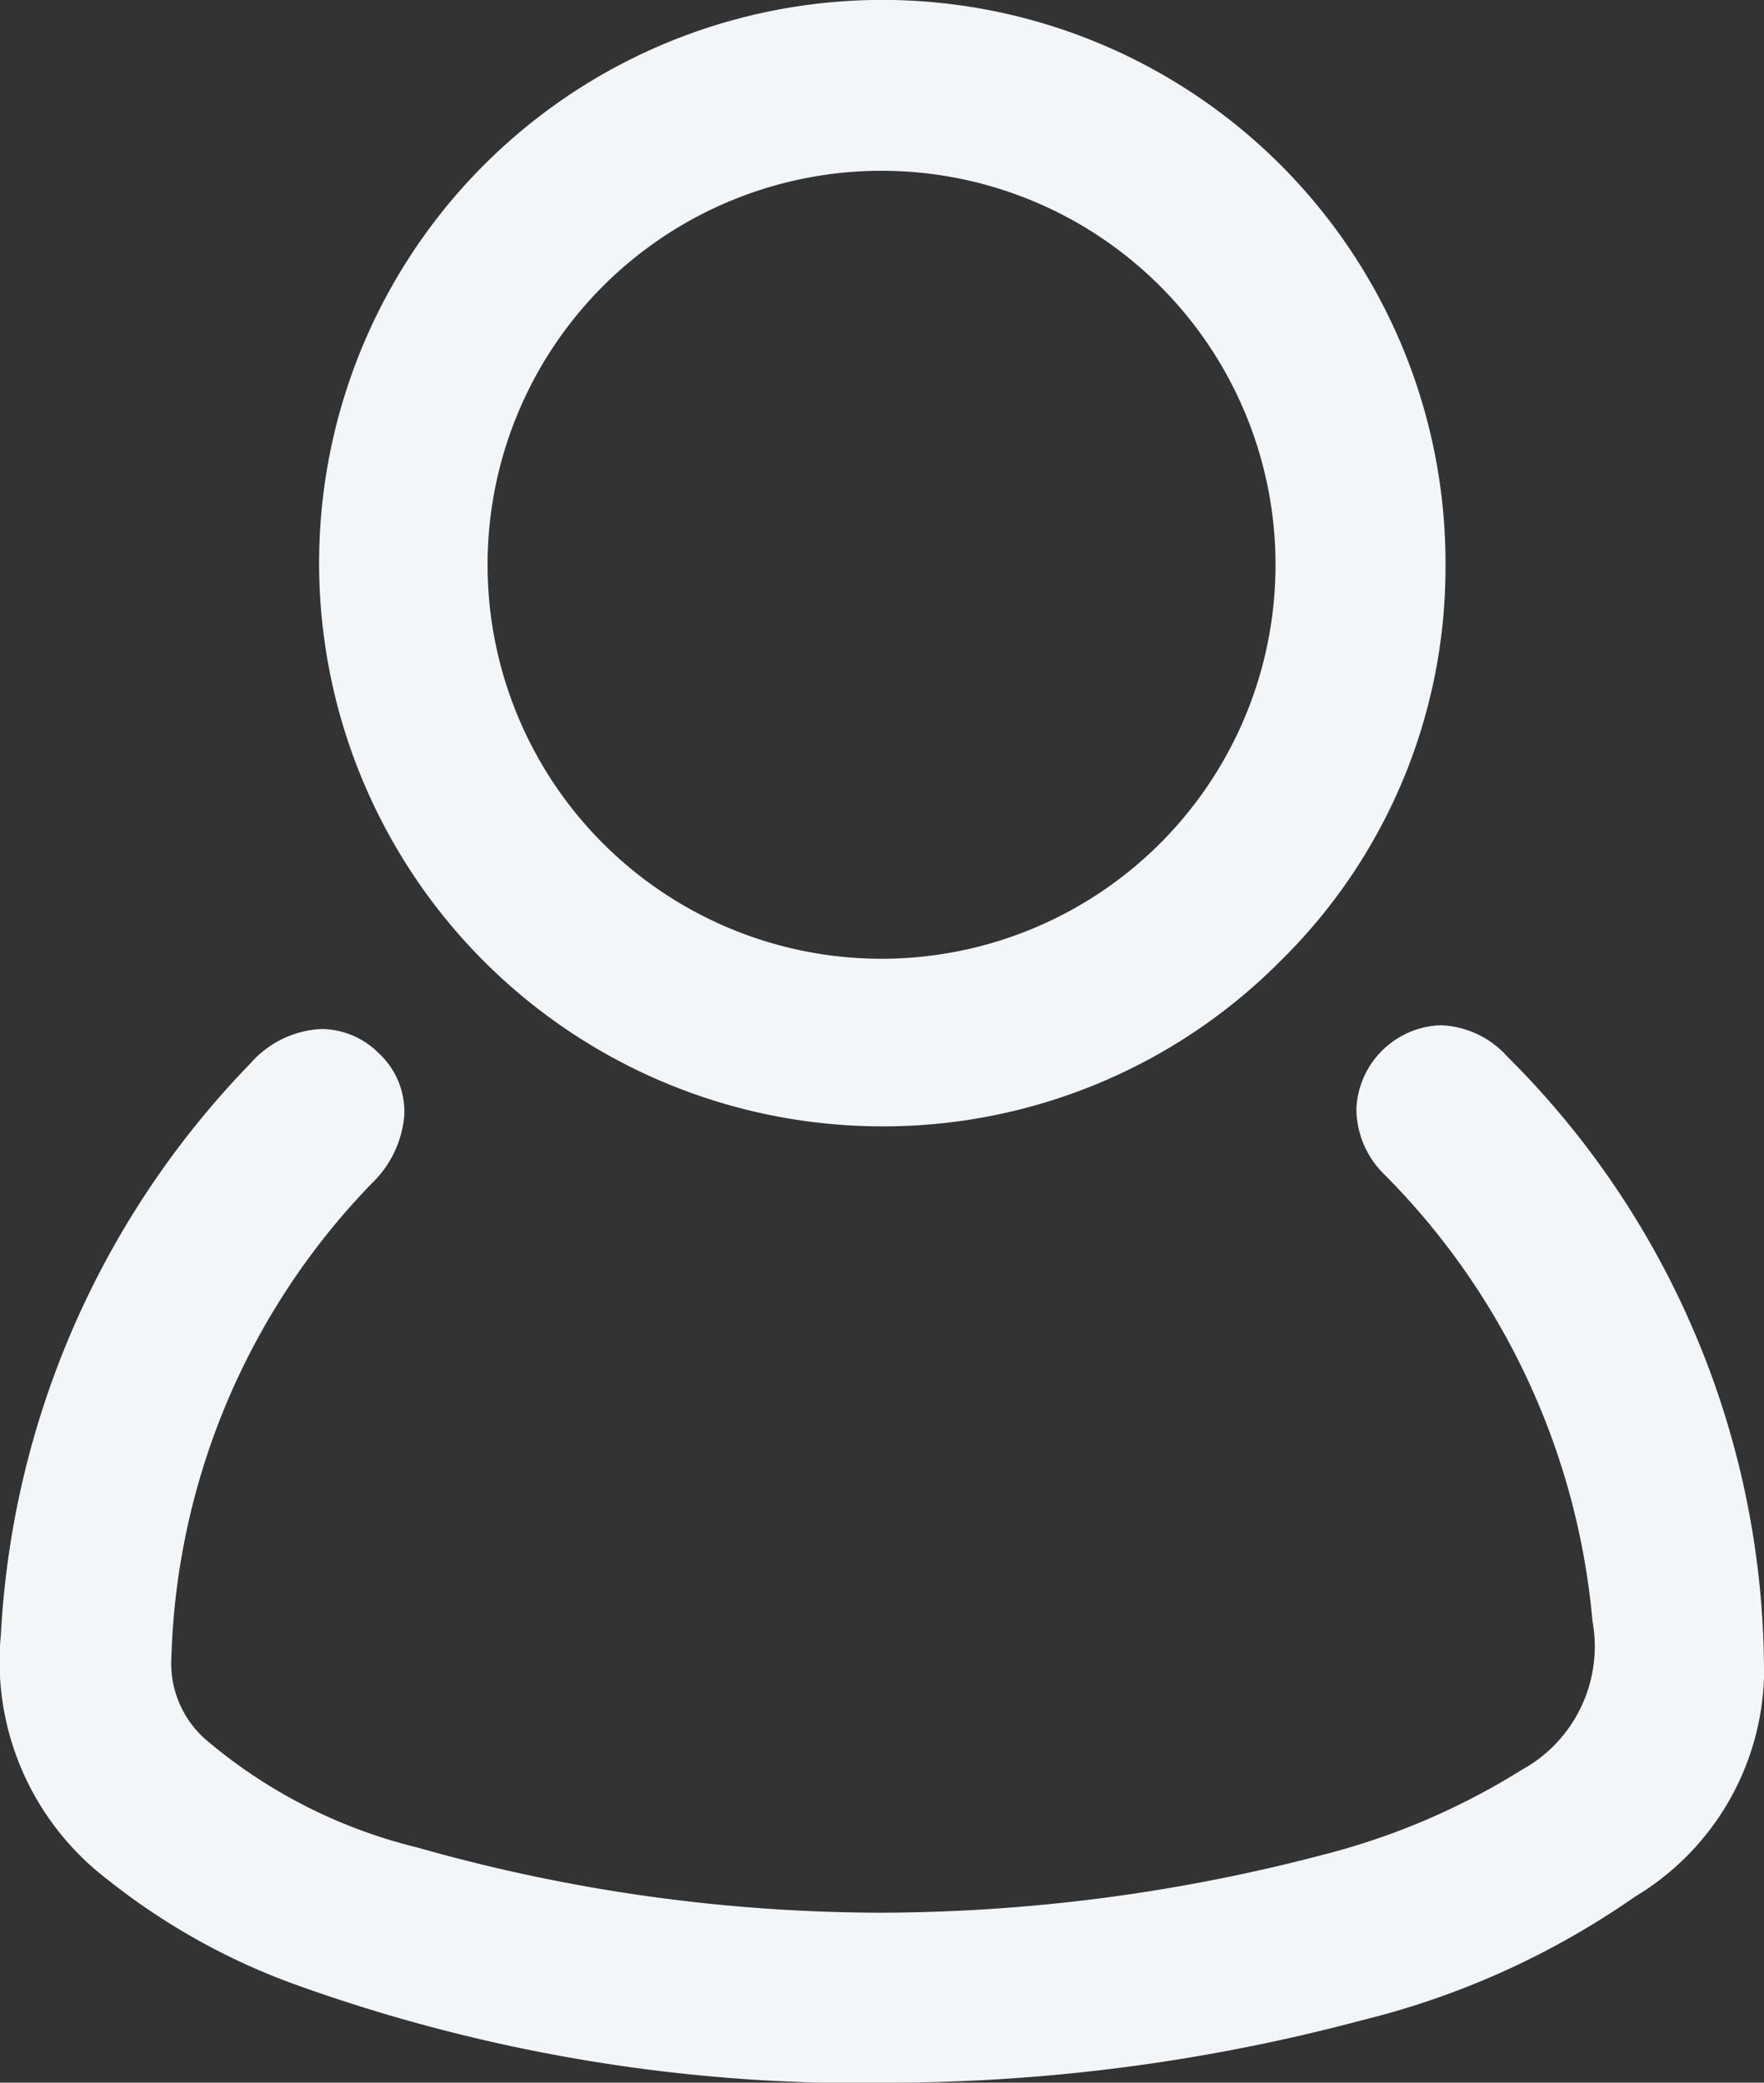
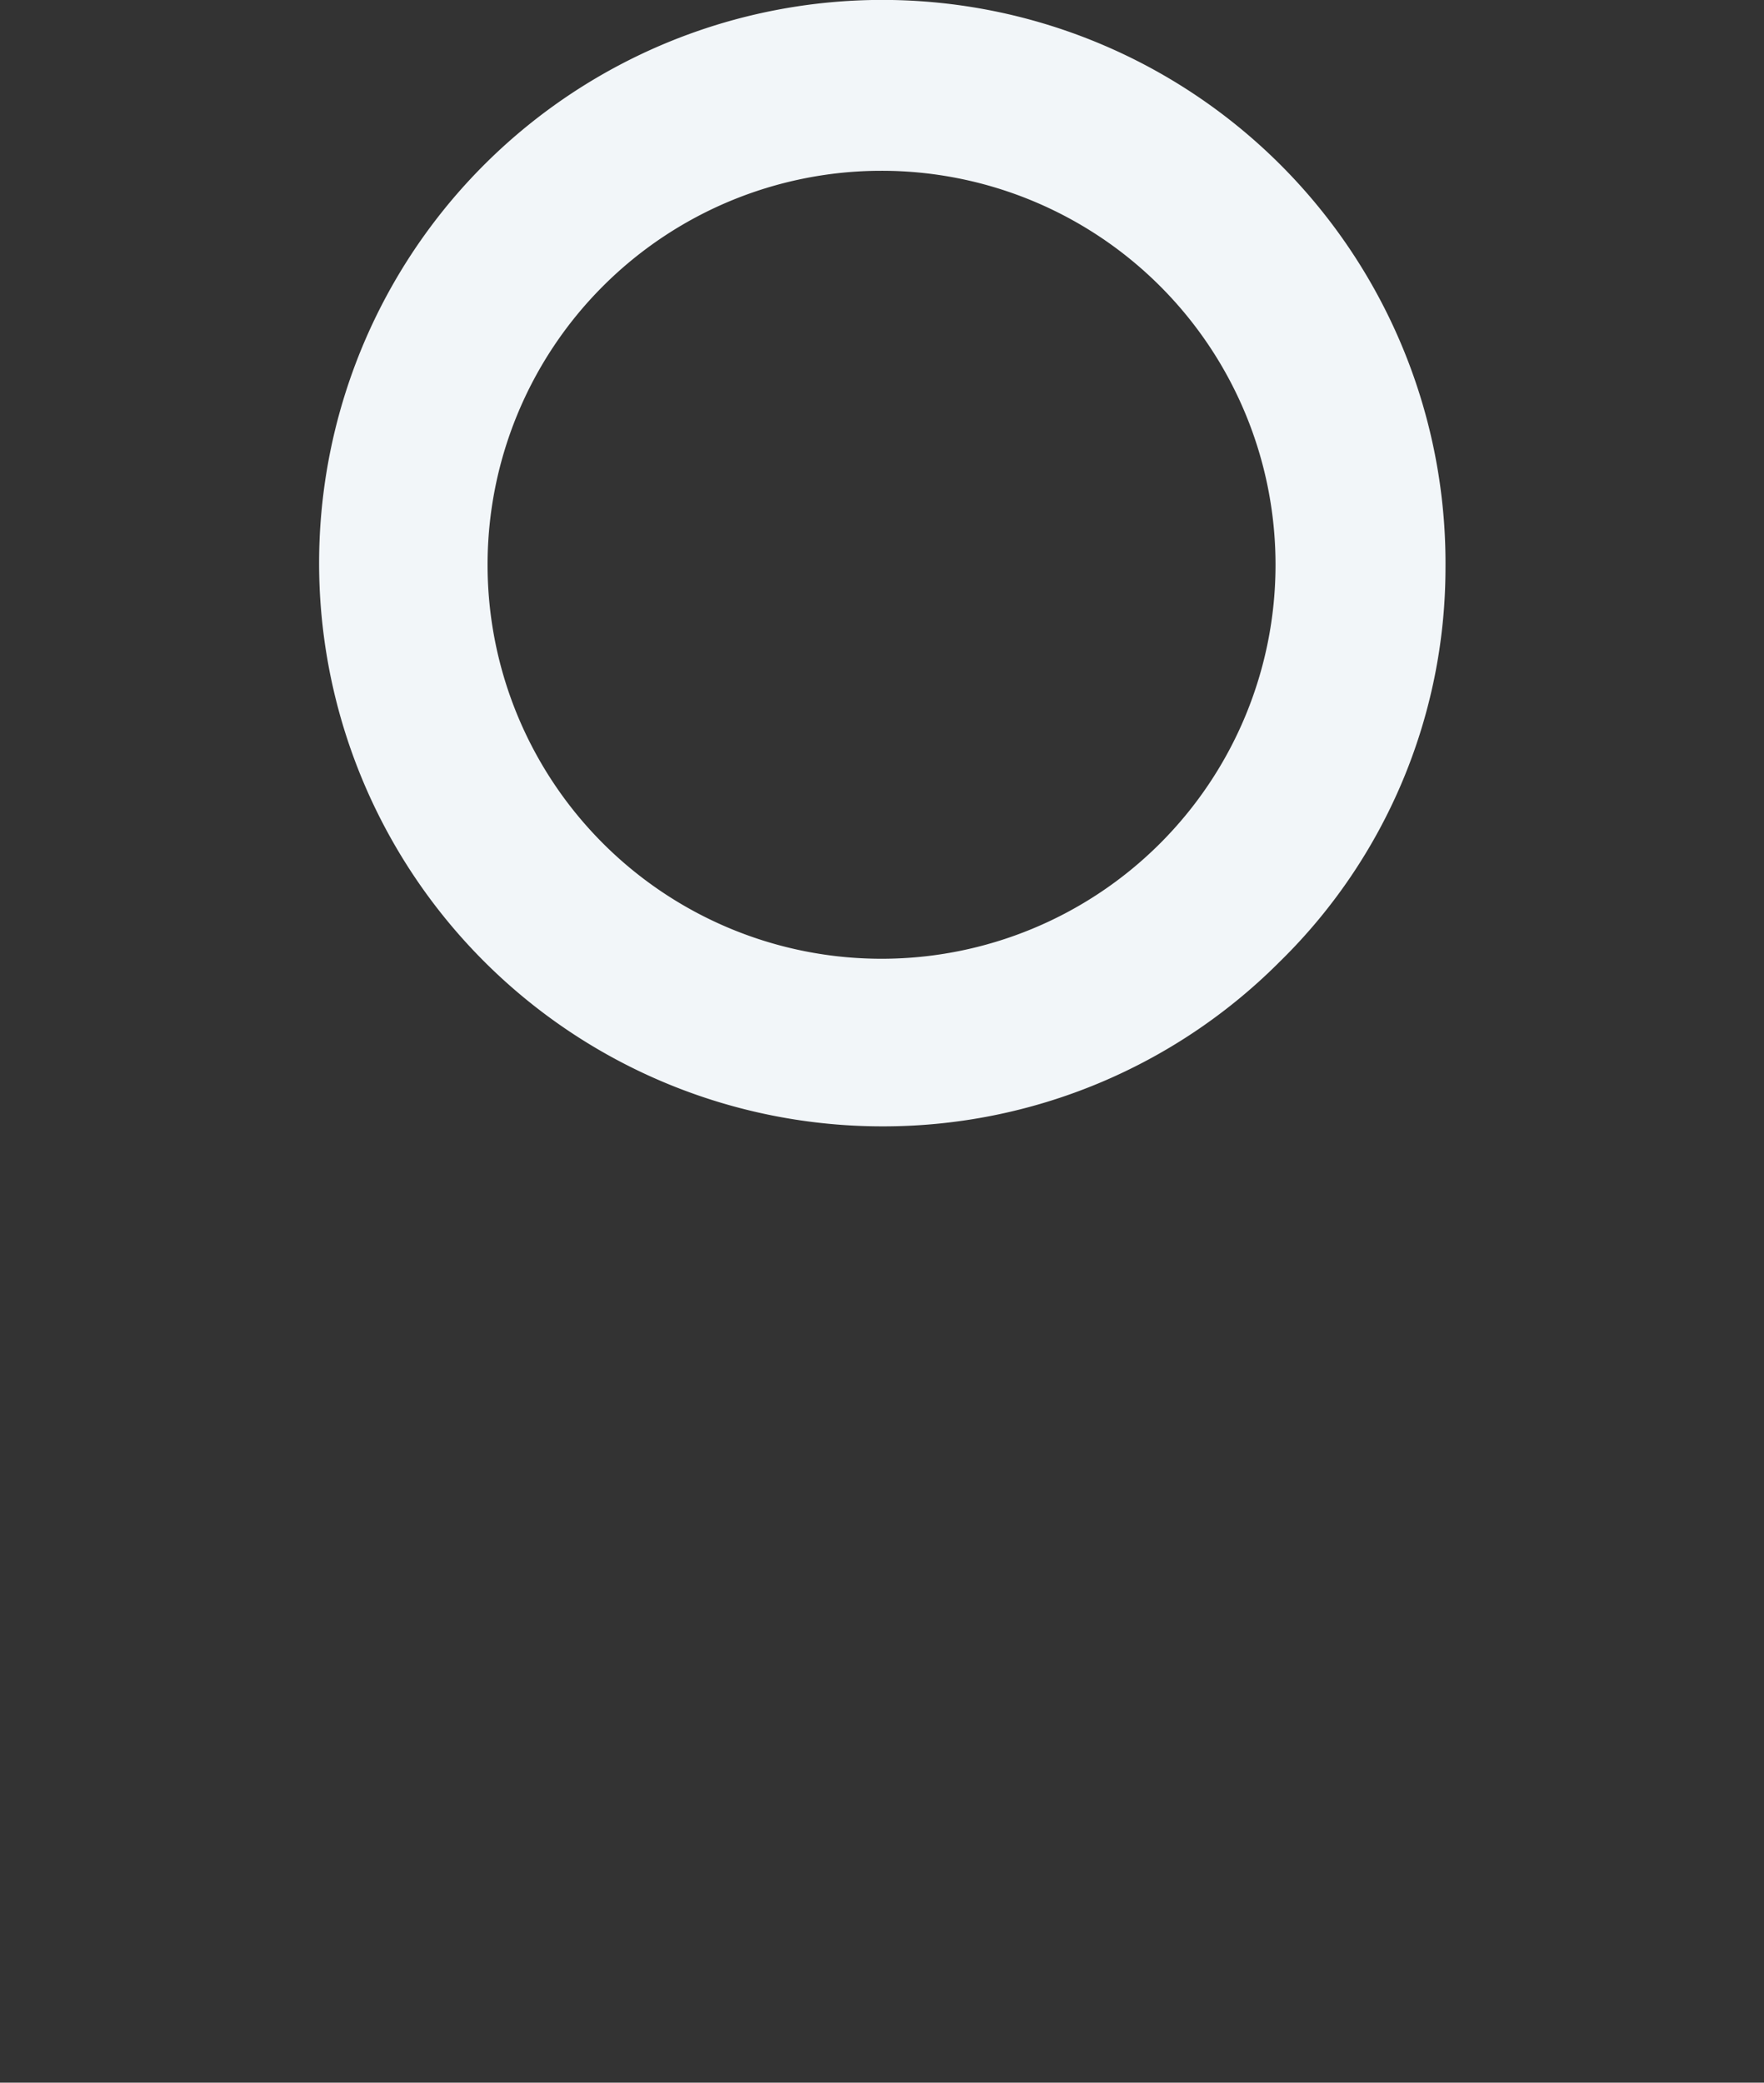
<svg xmlns="http://www.w3.org/2000/svg" width="21.599" height="25.5" viewBox="0 0 21.599 25.5">
  <rect x="0" y="0" width="21.599" height="25.5" fill="#333333" stroke="none" />
  <g id="account" transform="translate(0.25 0.25)">
-     <path id="Path_10" data-name="Path 10" d="M10.472,47.6a20.209,20.209,0,0,1-7.063-1.207,7.875,7.875,0,0,1-2.185-1.23A3.108,3.108,0,0,1,.011,42.38,10.612,10.612,0,0,1,3,35.536a.983.983,0,0,1,.692-.342.755.755,0,0,1,.526.229.725.725,0,0,1,.233.572,1.053,1.053,0,0,1-.317.655A8.952,8.952,0,0,0,1.6,42.62a1.491,1.491,0,0,0,.543,1.244A6.549,6.549,0,0,0,4.8,45.208a21.1,21.1,0,0,0,5.741.806,21.7,21.7,0,0,0,5.494-.723,8.813,8.813,0,0,0,2.473-1.059,1.974,1.974,0,0,0,.99-2.071,9.115,9.115,0,0,0-2.617-5.61.882.882,0,0,1-.272-.625.821.821,0,0,1,.779-.778.9.9,0,0,1,.637.305A10.381,10.381,0,0,1,21.1,42.878a3,3,0,0,1-1.466,2.48,9.746,9.746,0,0,1-3.251,1.476,22.368,22.368,0,0,1-5.911.761" transform="translate(-0.001 -22.595)" fill="#f2f6f9" stroke="#f2f6f9" stroke-width="0.5" />
    <path id="Path_11" data-name="Path 11" d="M17.6,13.291a6.646,6.646,0,1,1,6.636-6.584,6.5,6.5,0,0,1-1.955,4.64,6.6,6.6,0,0,1-4.673,1.944Zm-.025-11.7a5.074,5.074,0,1,0,.012,0Z" transform="translate(-7.037)" fill="#f2f6f9" stroke="#f2f6f9" stroke-width="0.5" />
  </g>
</svg>